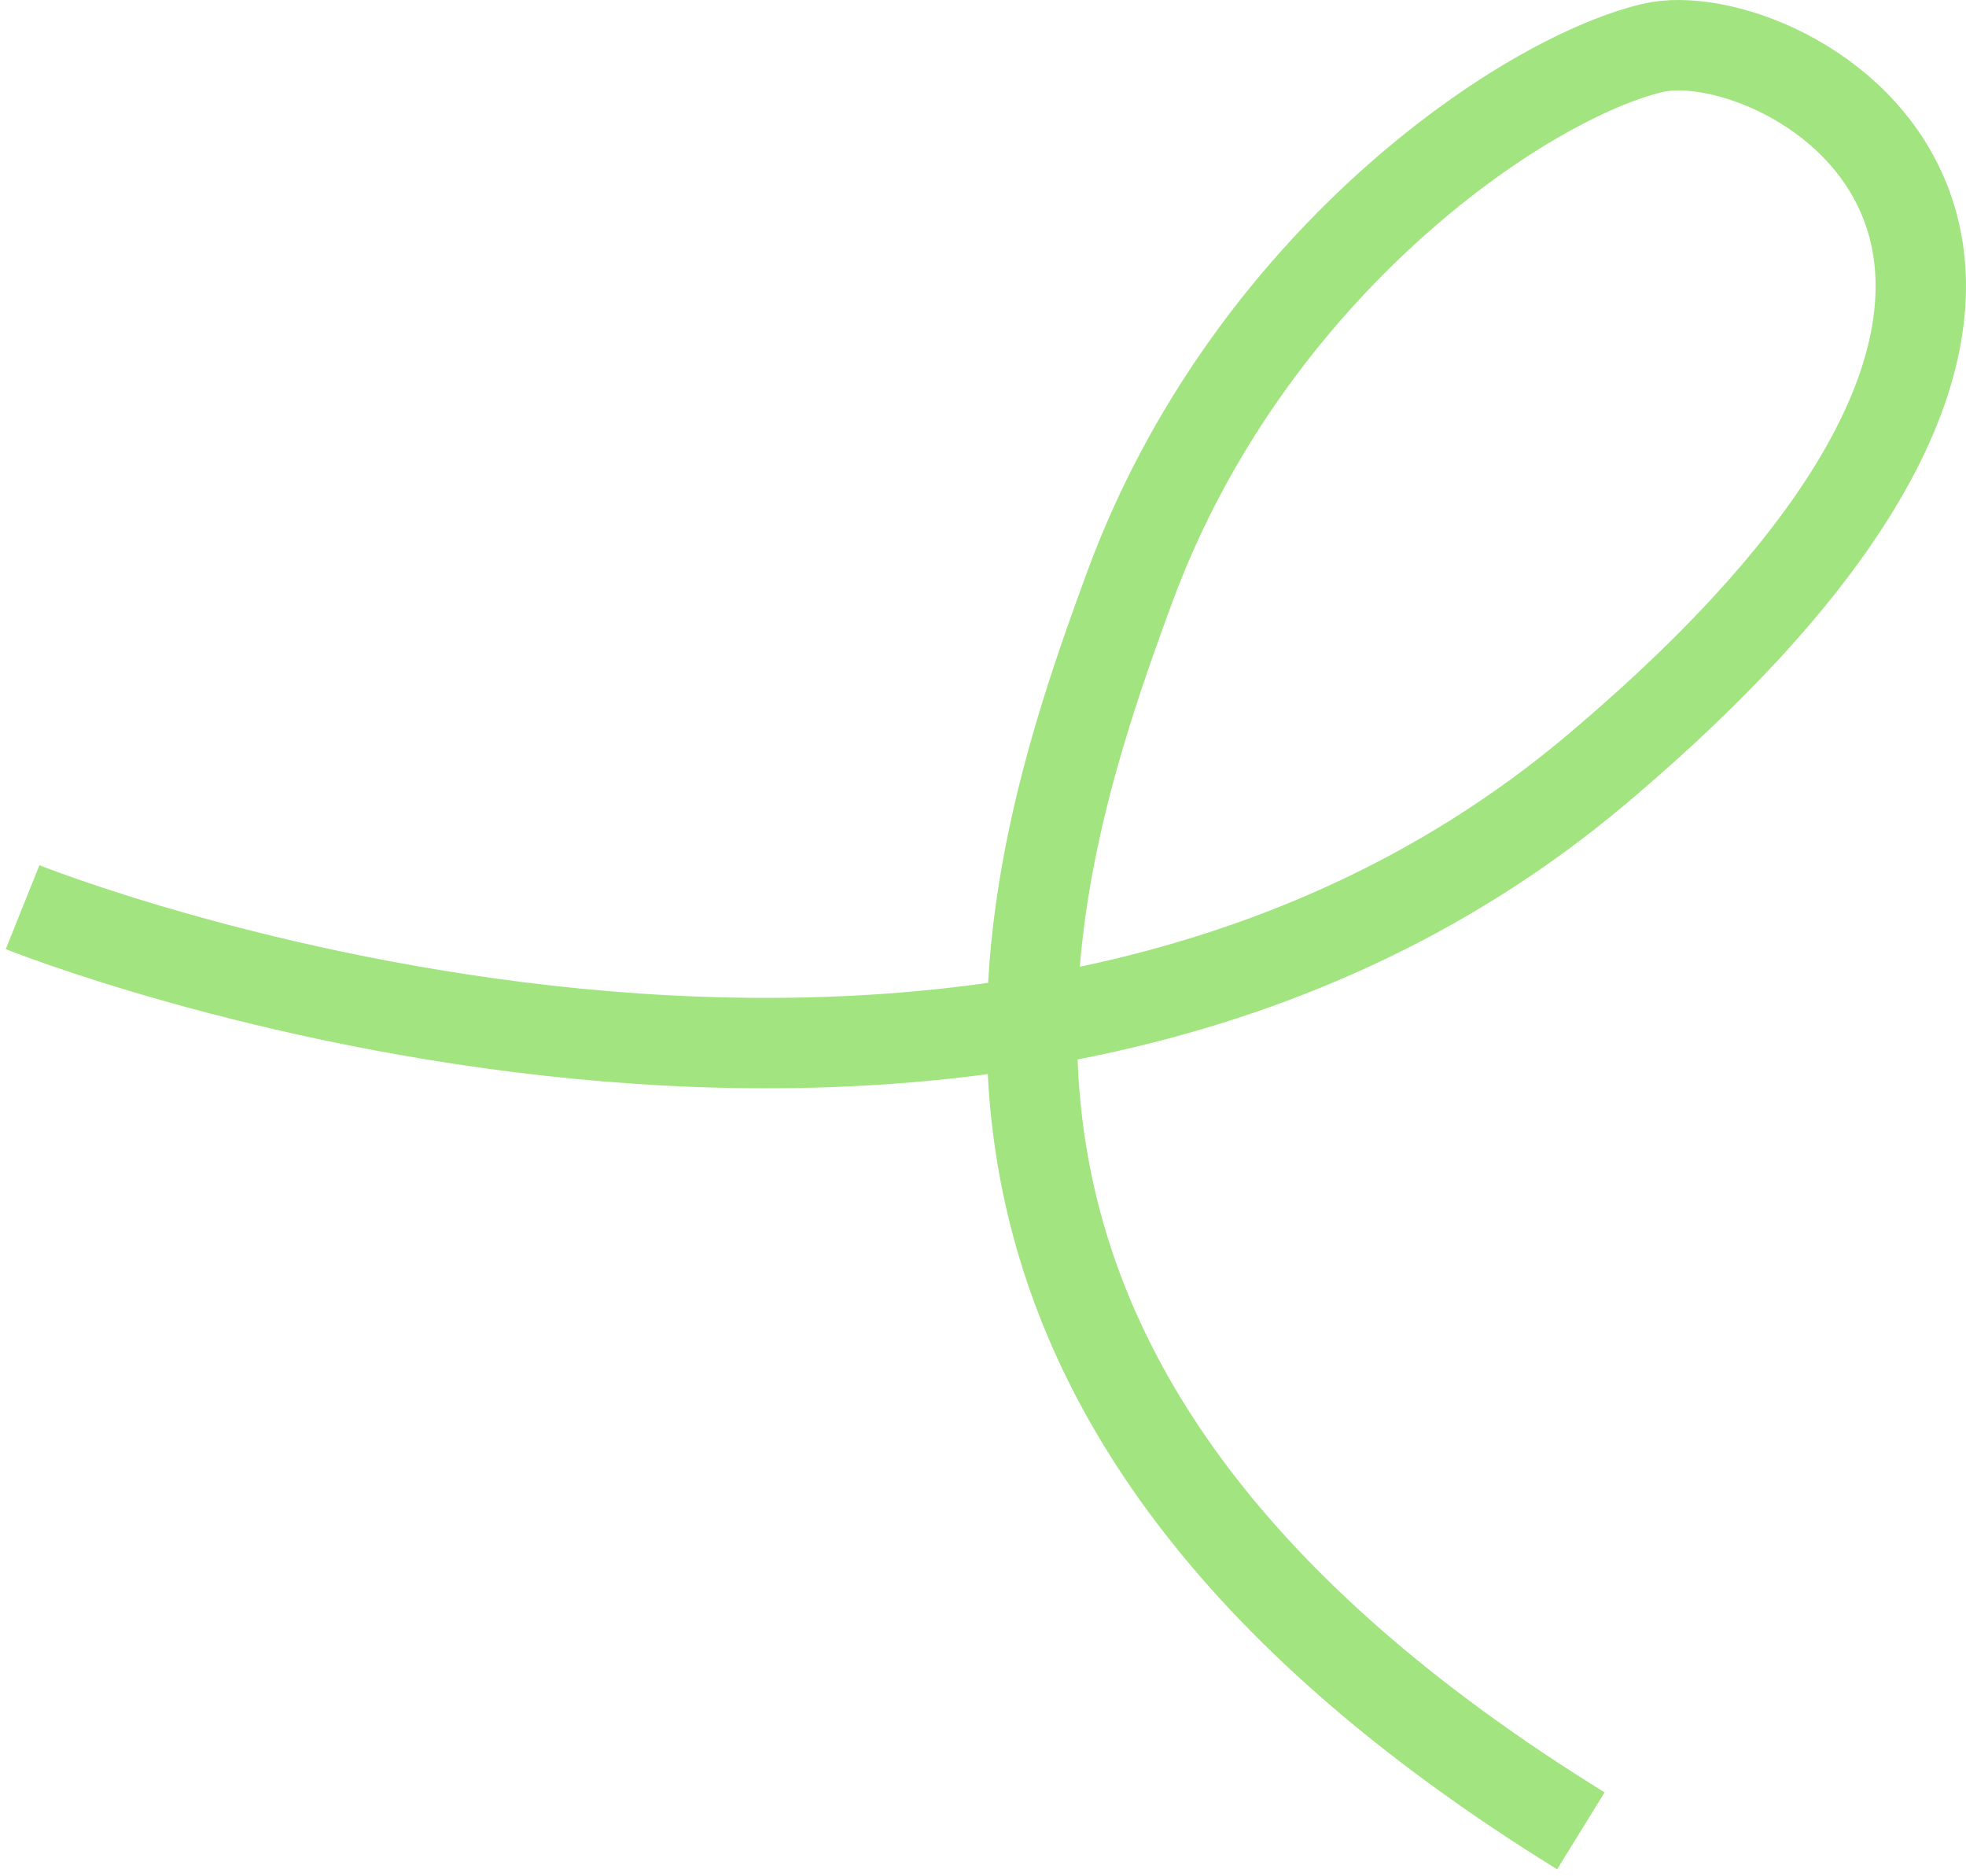
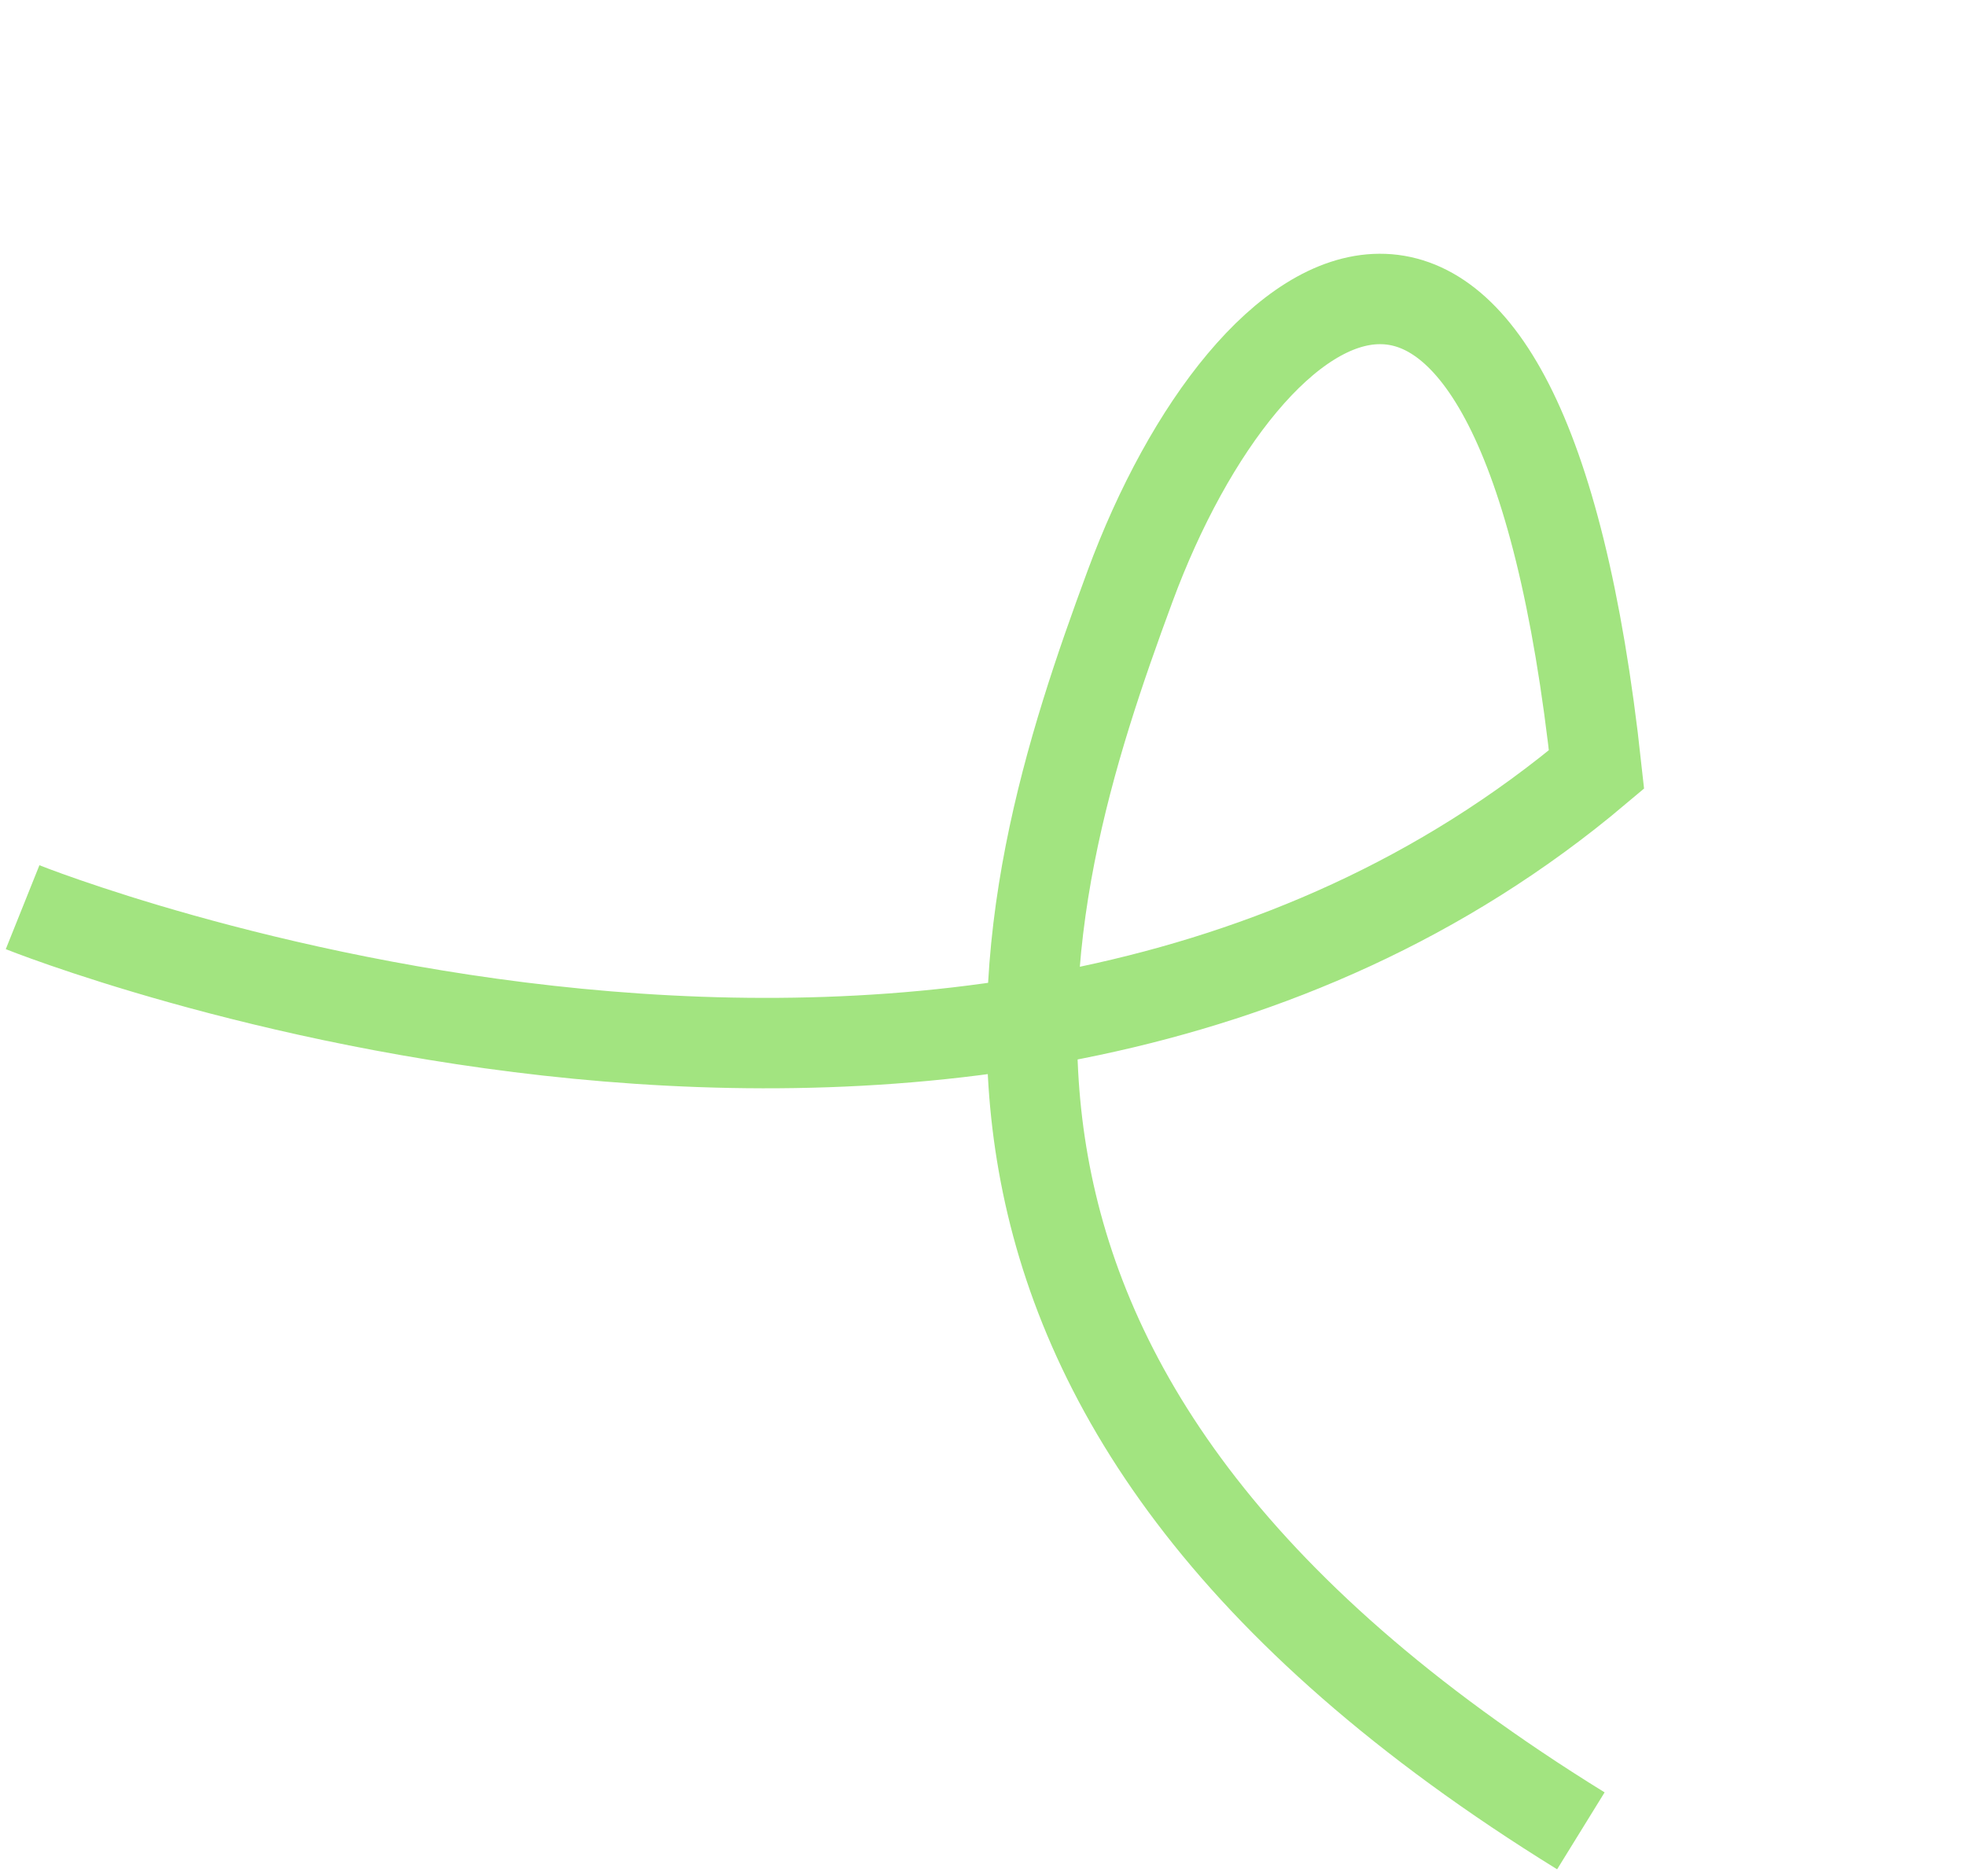
<svg xmlns="http://www.w3.org/2000/svg" width="87" height="83" viewBox="0 0 87 83" fill="none">
-   <path d="M1 40.136C1 40.136 43.298 57.098 70.65 34.044C98.001 10.991 78.894 0.736 73.116 2.124C67.337 3.512 55.241 11.762 50.002 25.949C44.763 40.136 38.367 61.493 69.957 81" stroke="#A2E480" stroke-width="4" stroke-miterlimit="10" />
+   <path d="M1 40.136C1 40.136 43.298 57.098 70.65 34.044C67.337 3.512 55.241 11.762 50.002 25.949C44.763 40.136 38.367 61.493 69.957 81" stroke="#A2E480" stroke-width="4" stroke-miterlimit="10" />
</svg>